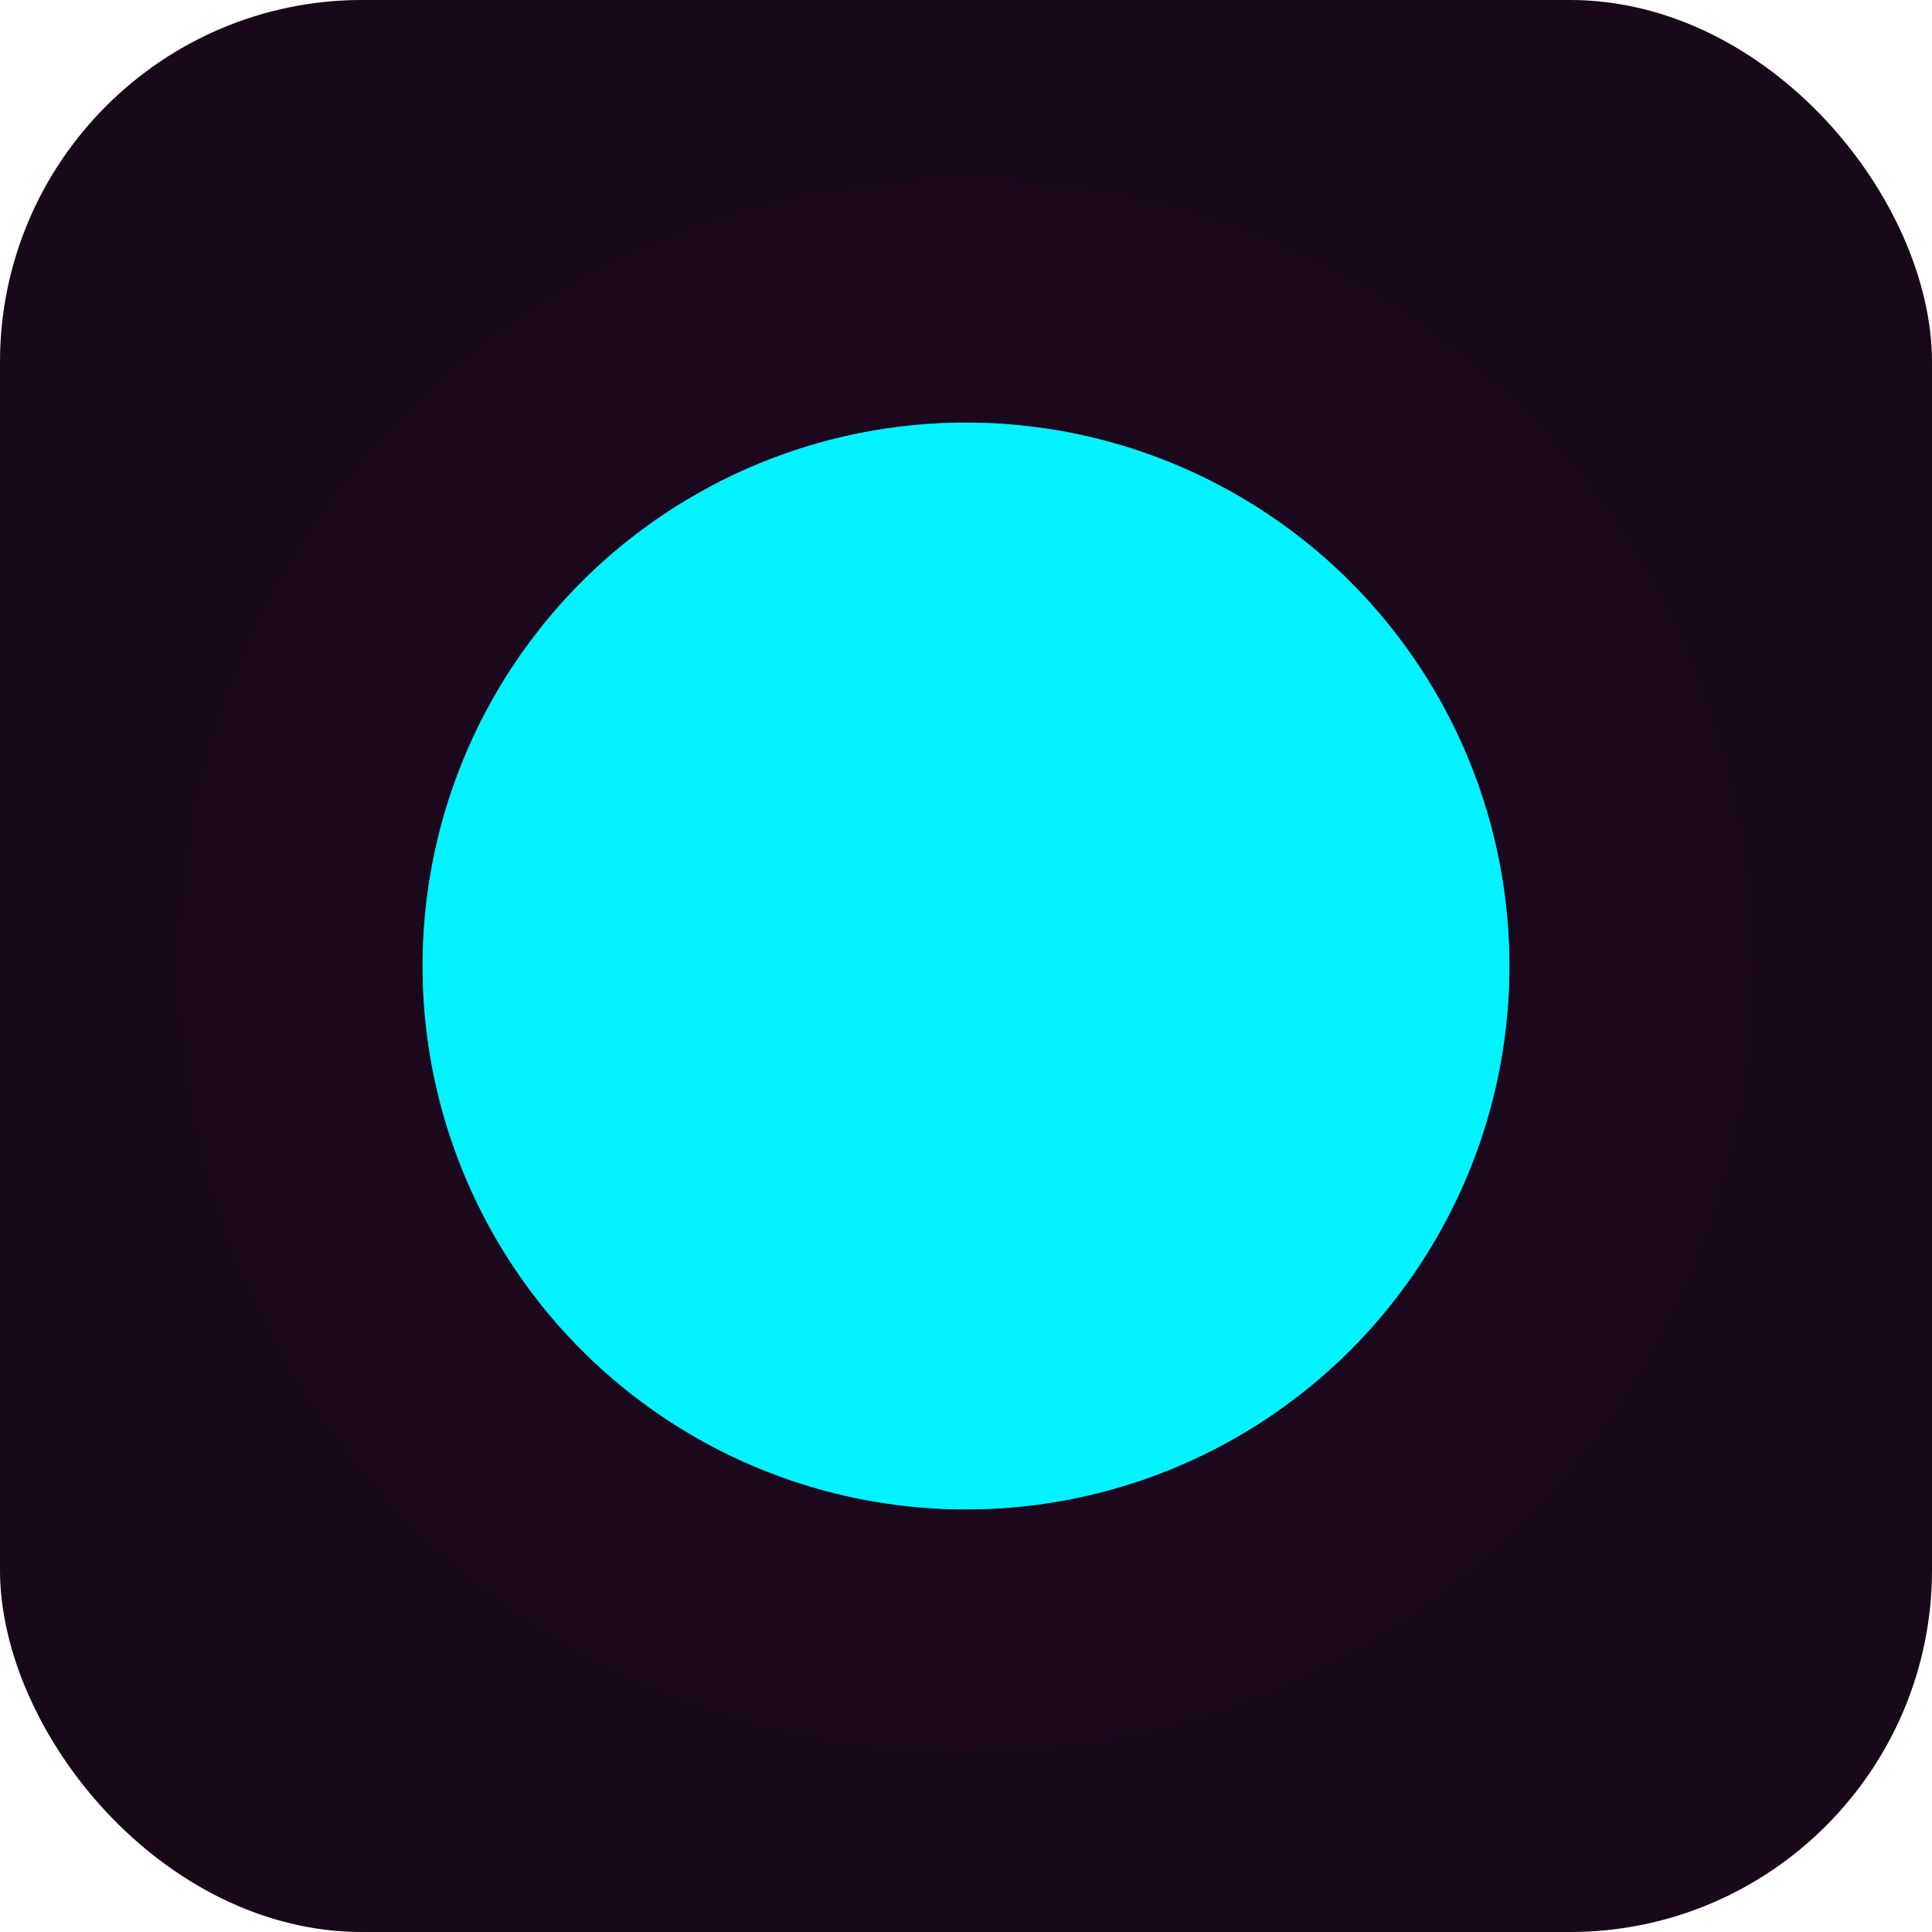
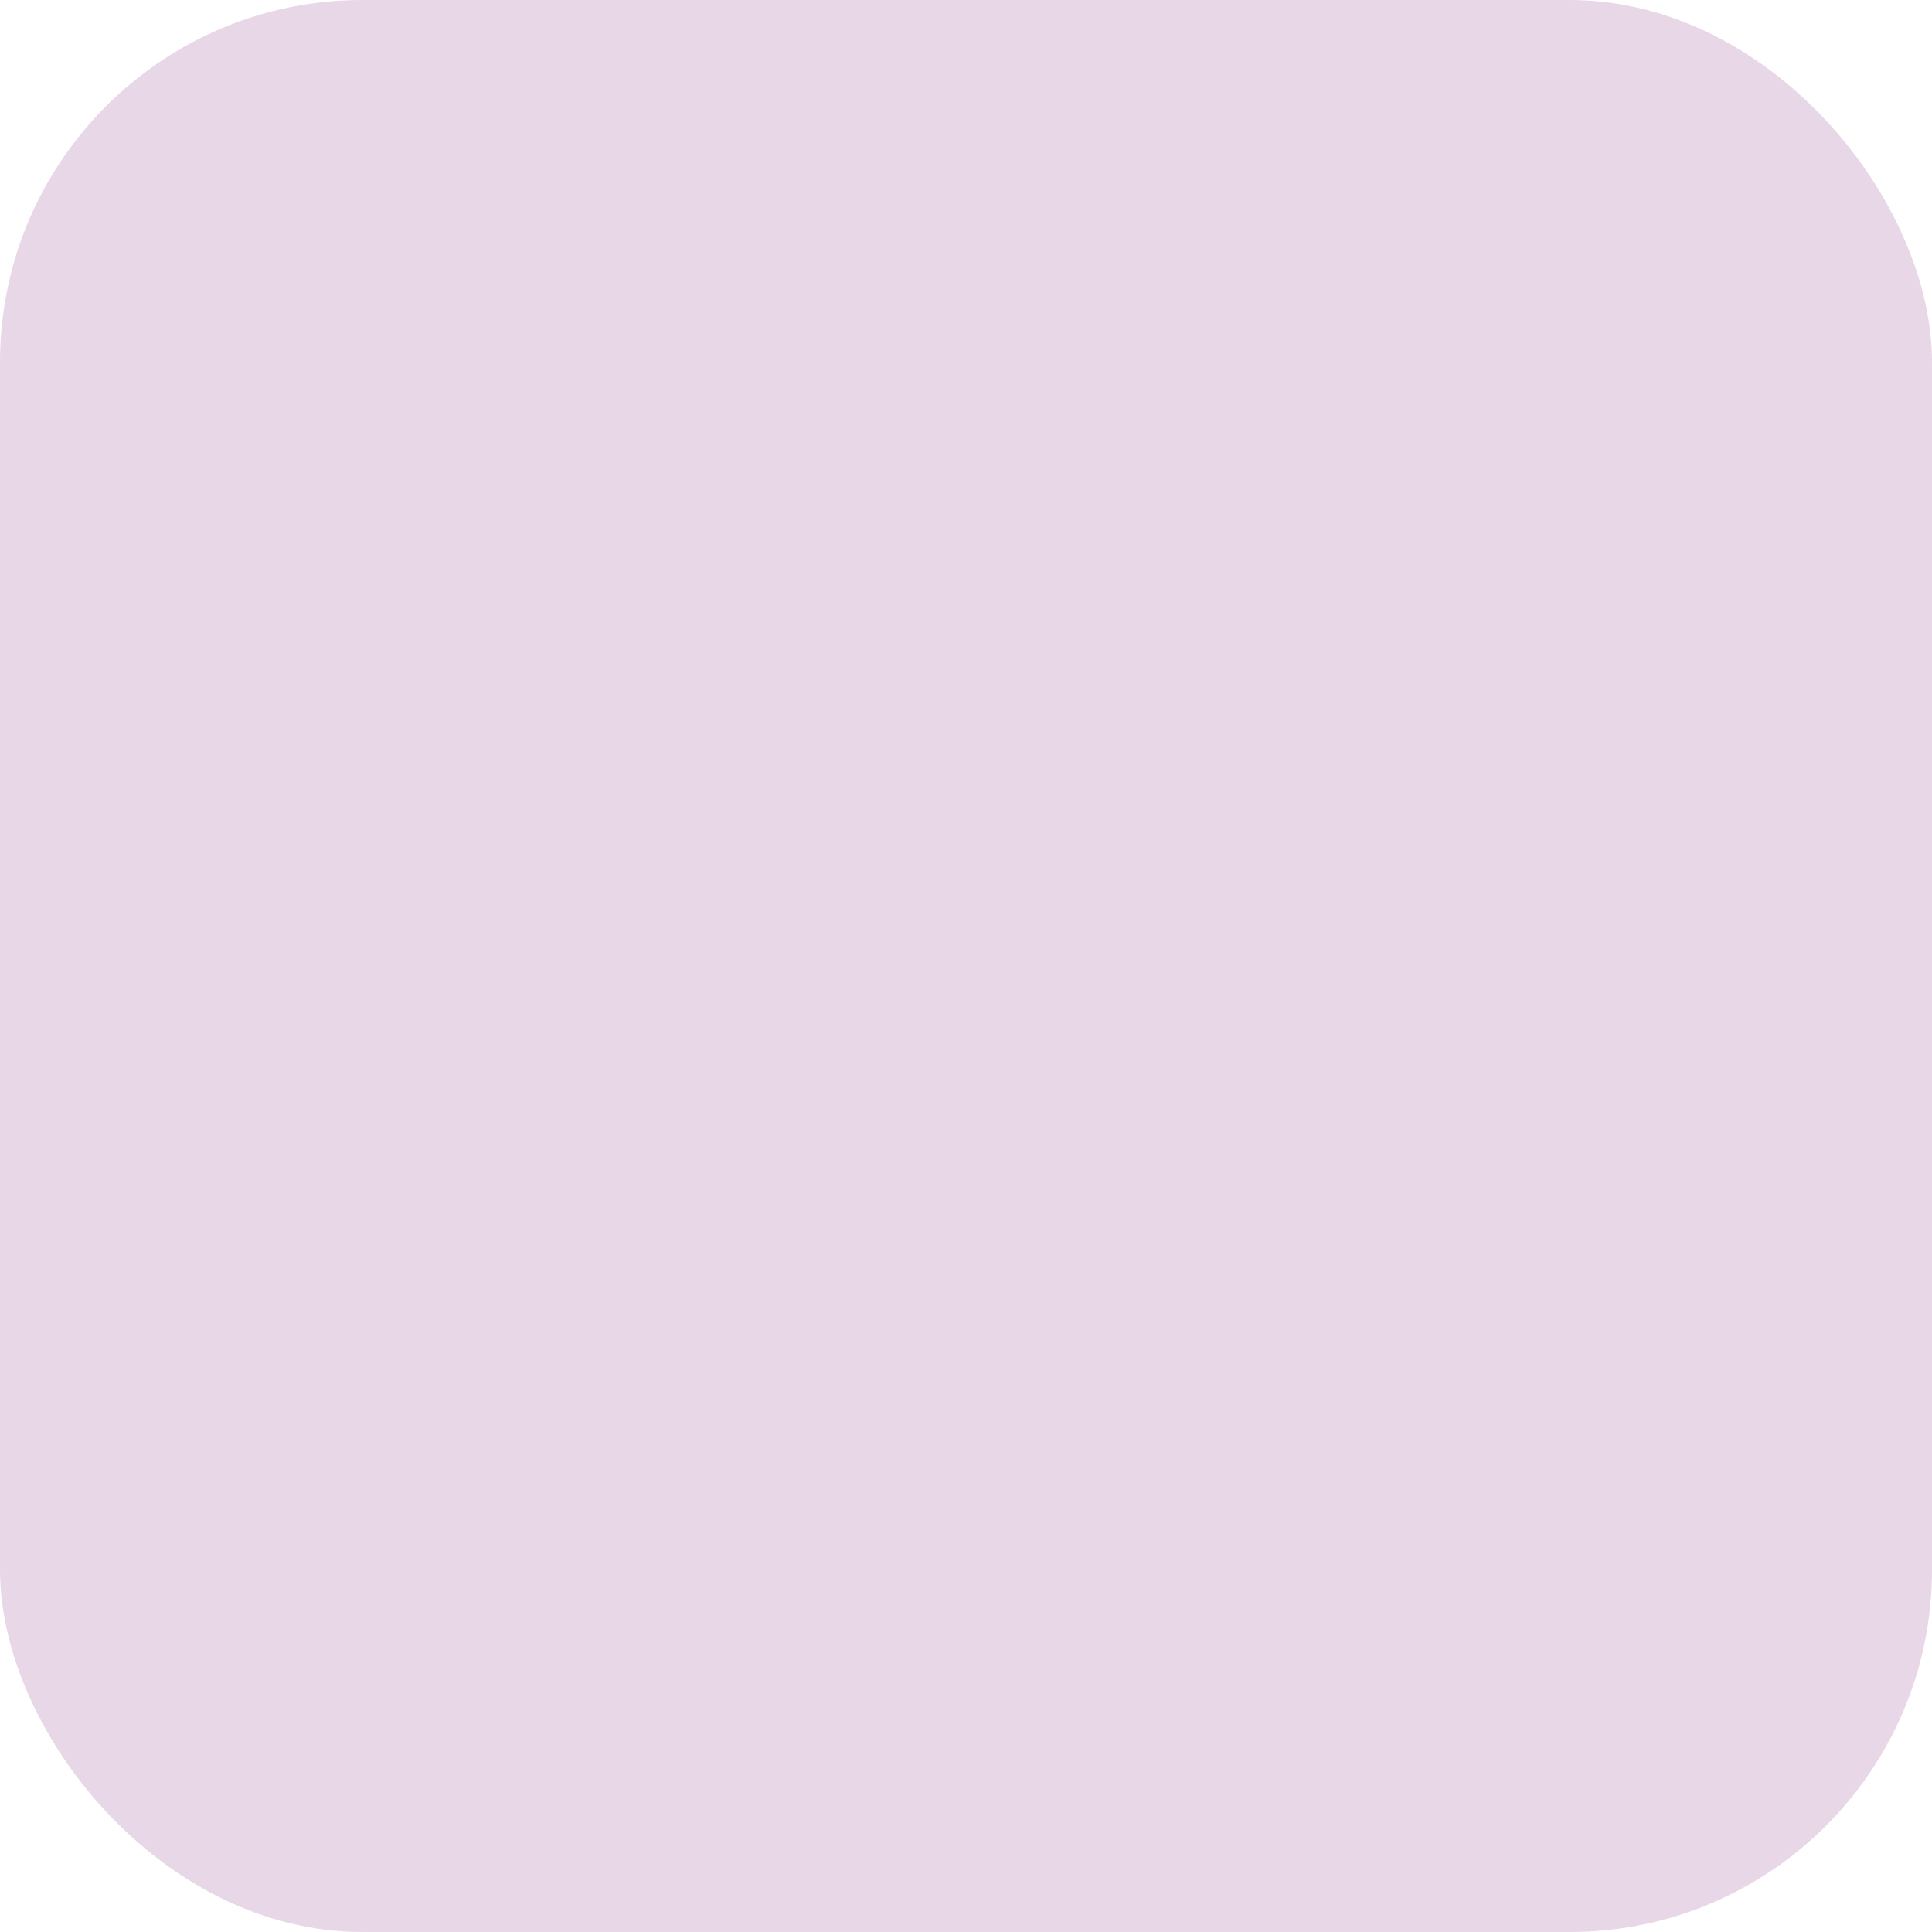
<svg xmlns="http://www.w3.org/2000/svg" viewBox="0 0 64 64" width="64" height="64">
  <defs>
    <filter id="slowMoGlow" x="-40%" y="-40%" width="180%" height="180%" color-interpolation-filters="sRGB">
      <feGaussianBlur in="SourceGraphic" stdDeviation="10" />
    </filter>
    <filter id="pegGlow" x="-60%" y="-60%" width="220%" height="220%" color-interpolation-filters="sRGB">
      <feGaussianBlur in="SourceGraphic" stdDeviation="3.2" />
    </filter>
  </defs>
-   <rect width="64" height="64" rx="12" fill="#09090b" />
  <rect width="64" height="64" rx="12" fill="#640064" opacity="0.16" />
-   <circle cx="32" cy="32" r="26" fill="#640064" opacity="0.22" filter="url(#slowMoGlow)" />
-   <circle cx="32" cy="32" r="18" fill="#00f3ff" opacity="0.85" filter="url(#pegGlow)" />
-   <circle cx="32" cy="32" r="18" fill="#00f3ff" />
</svg>